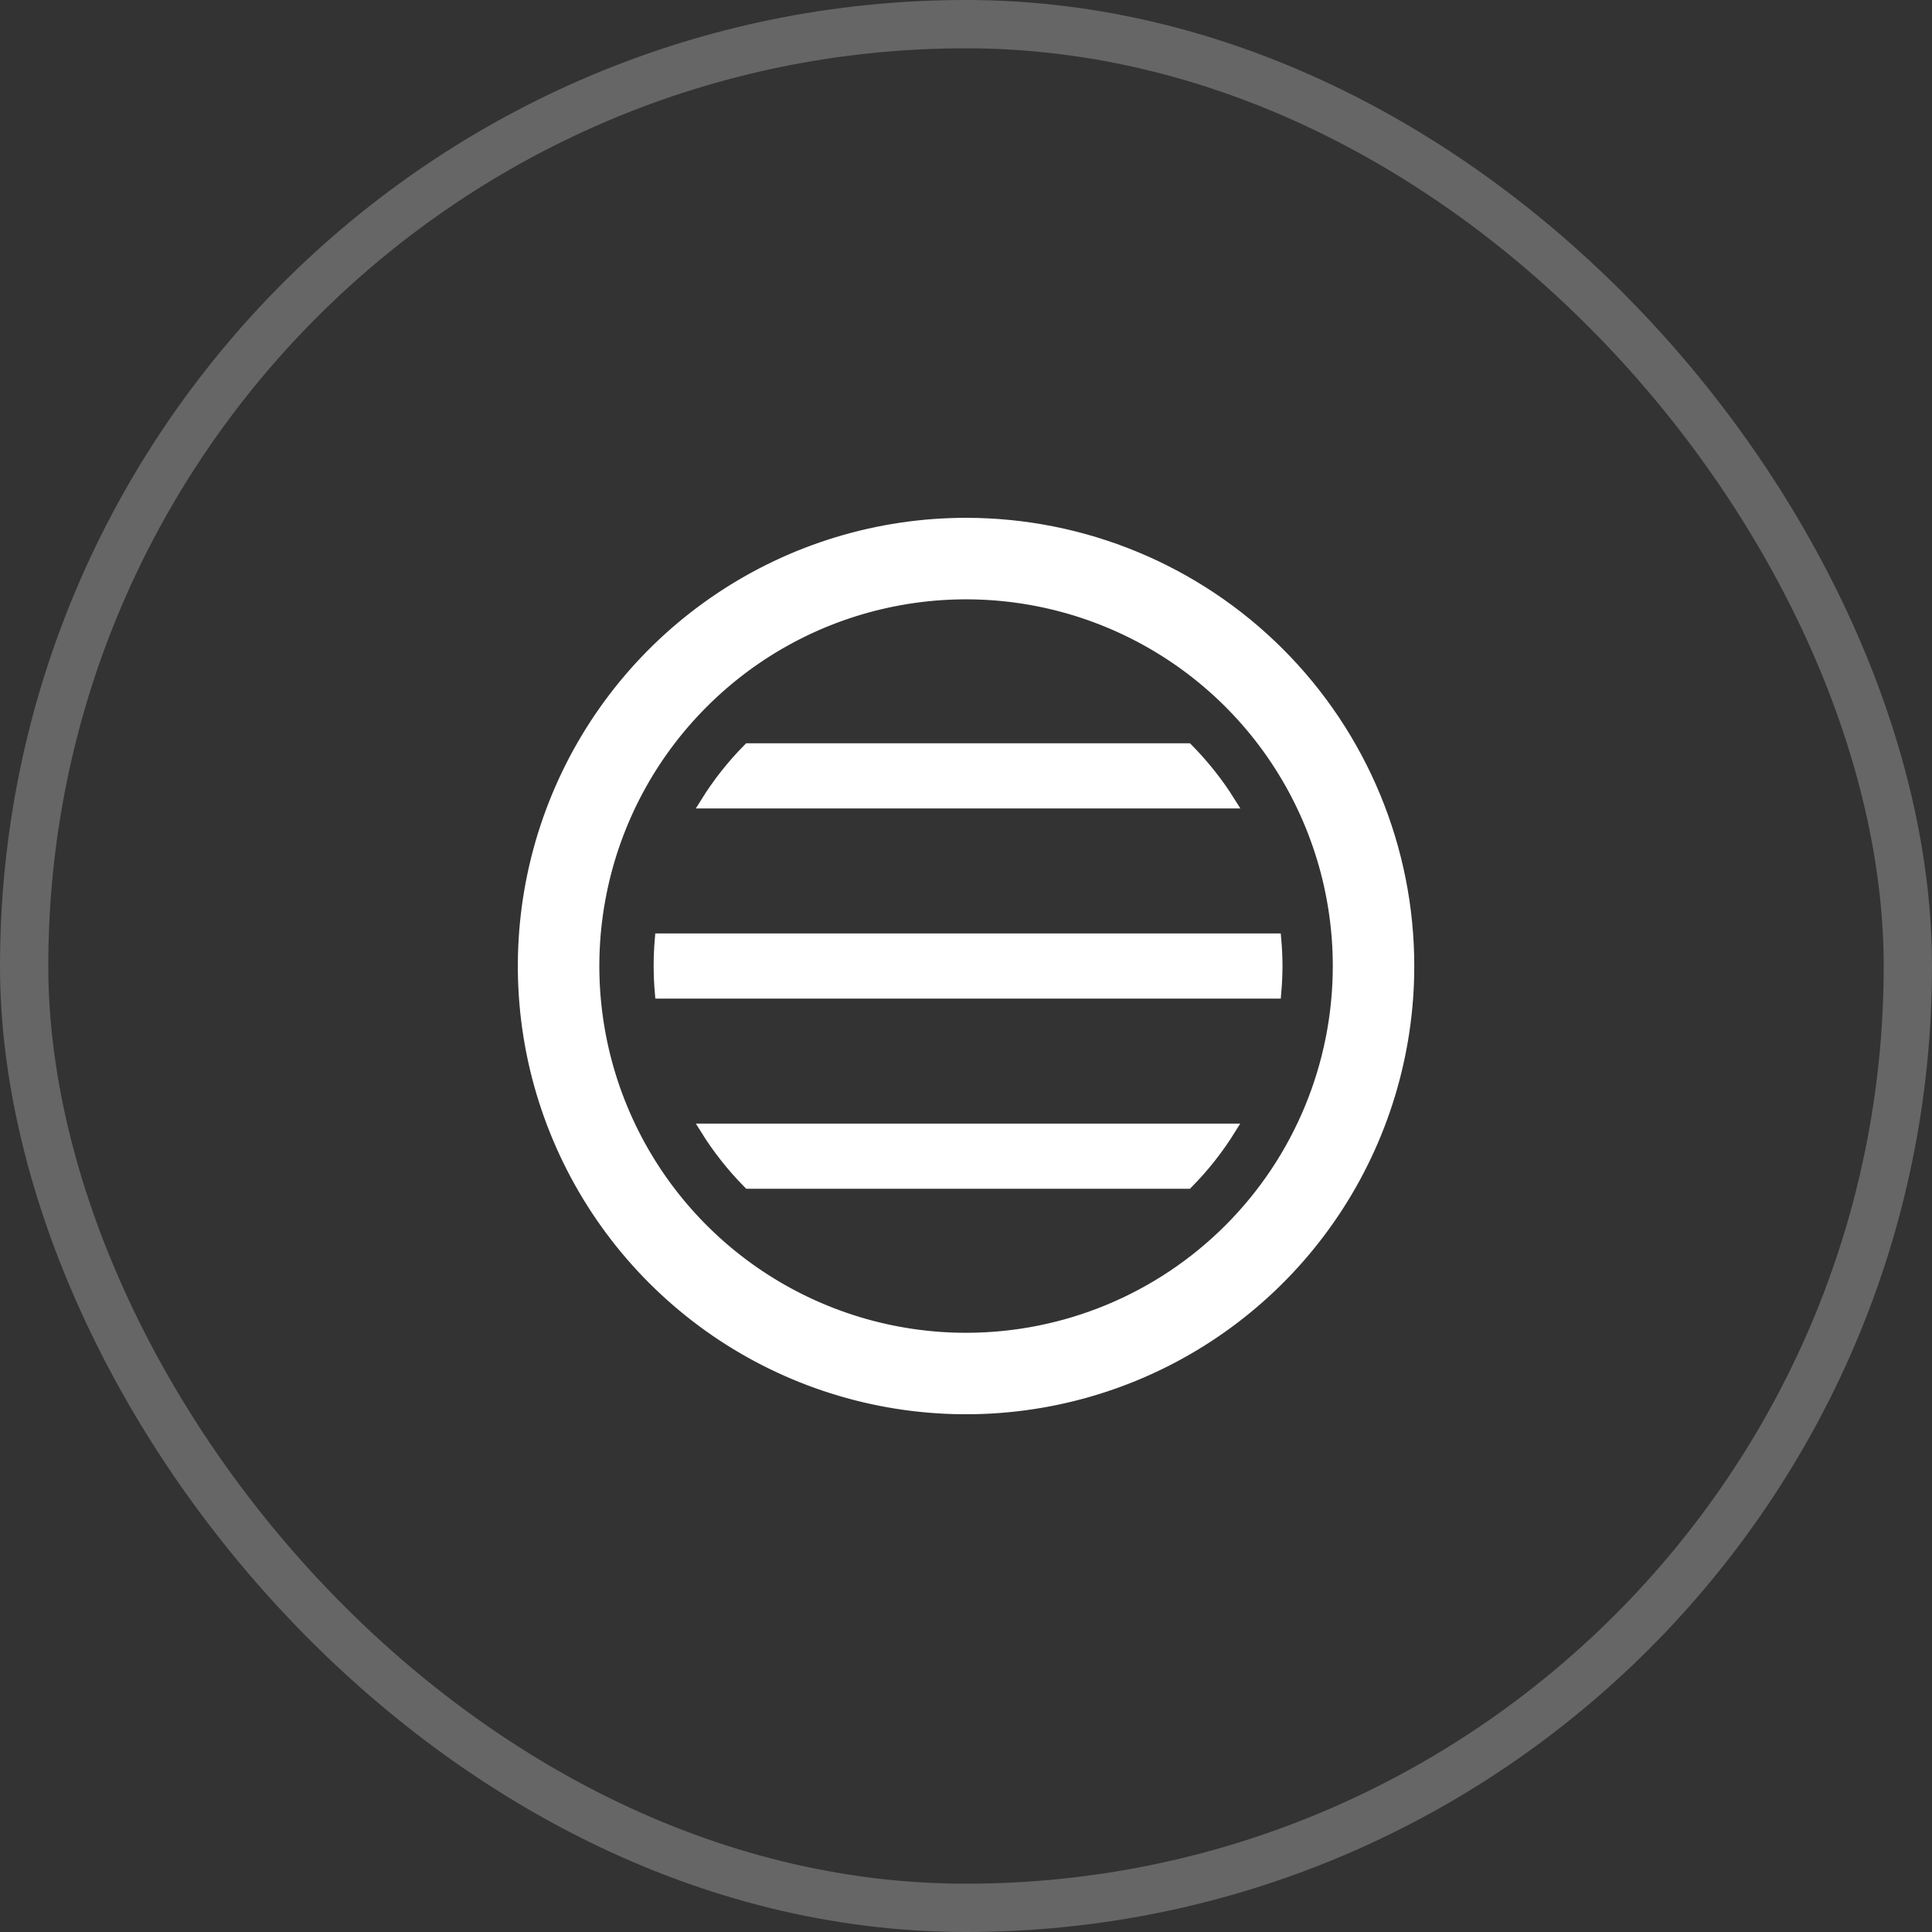
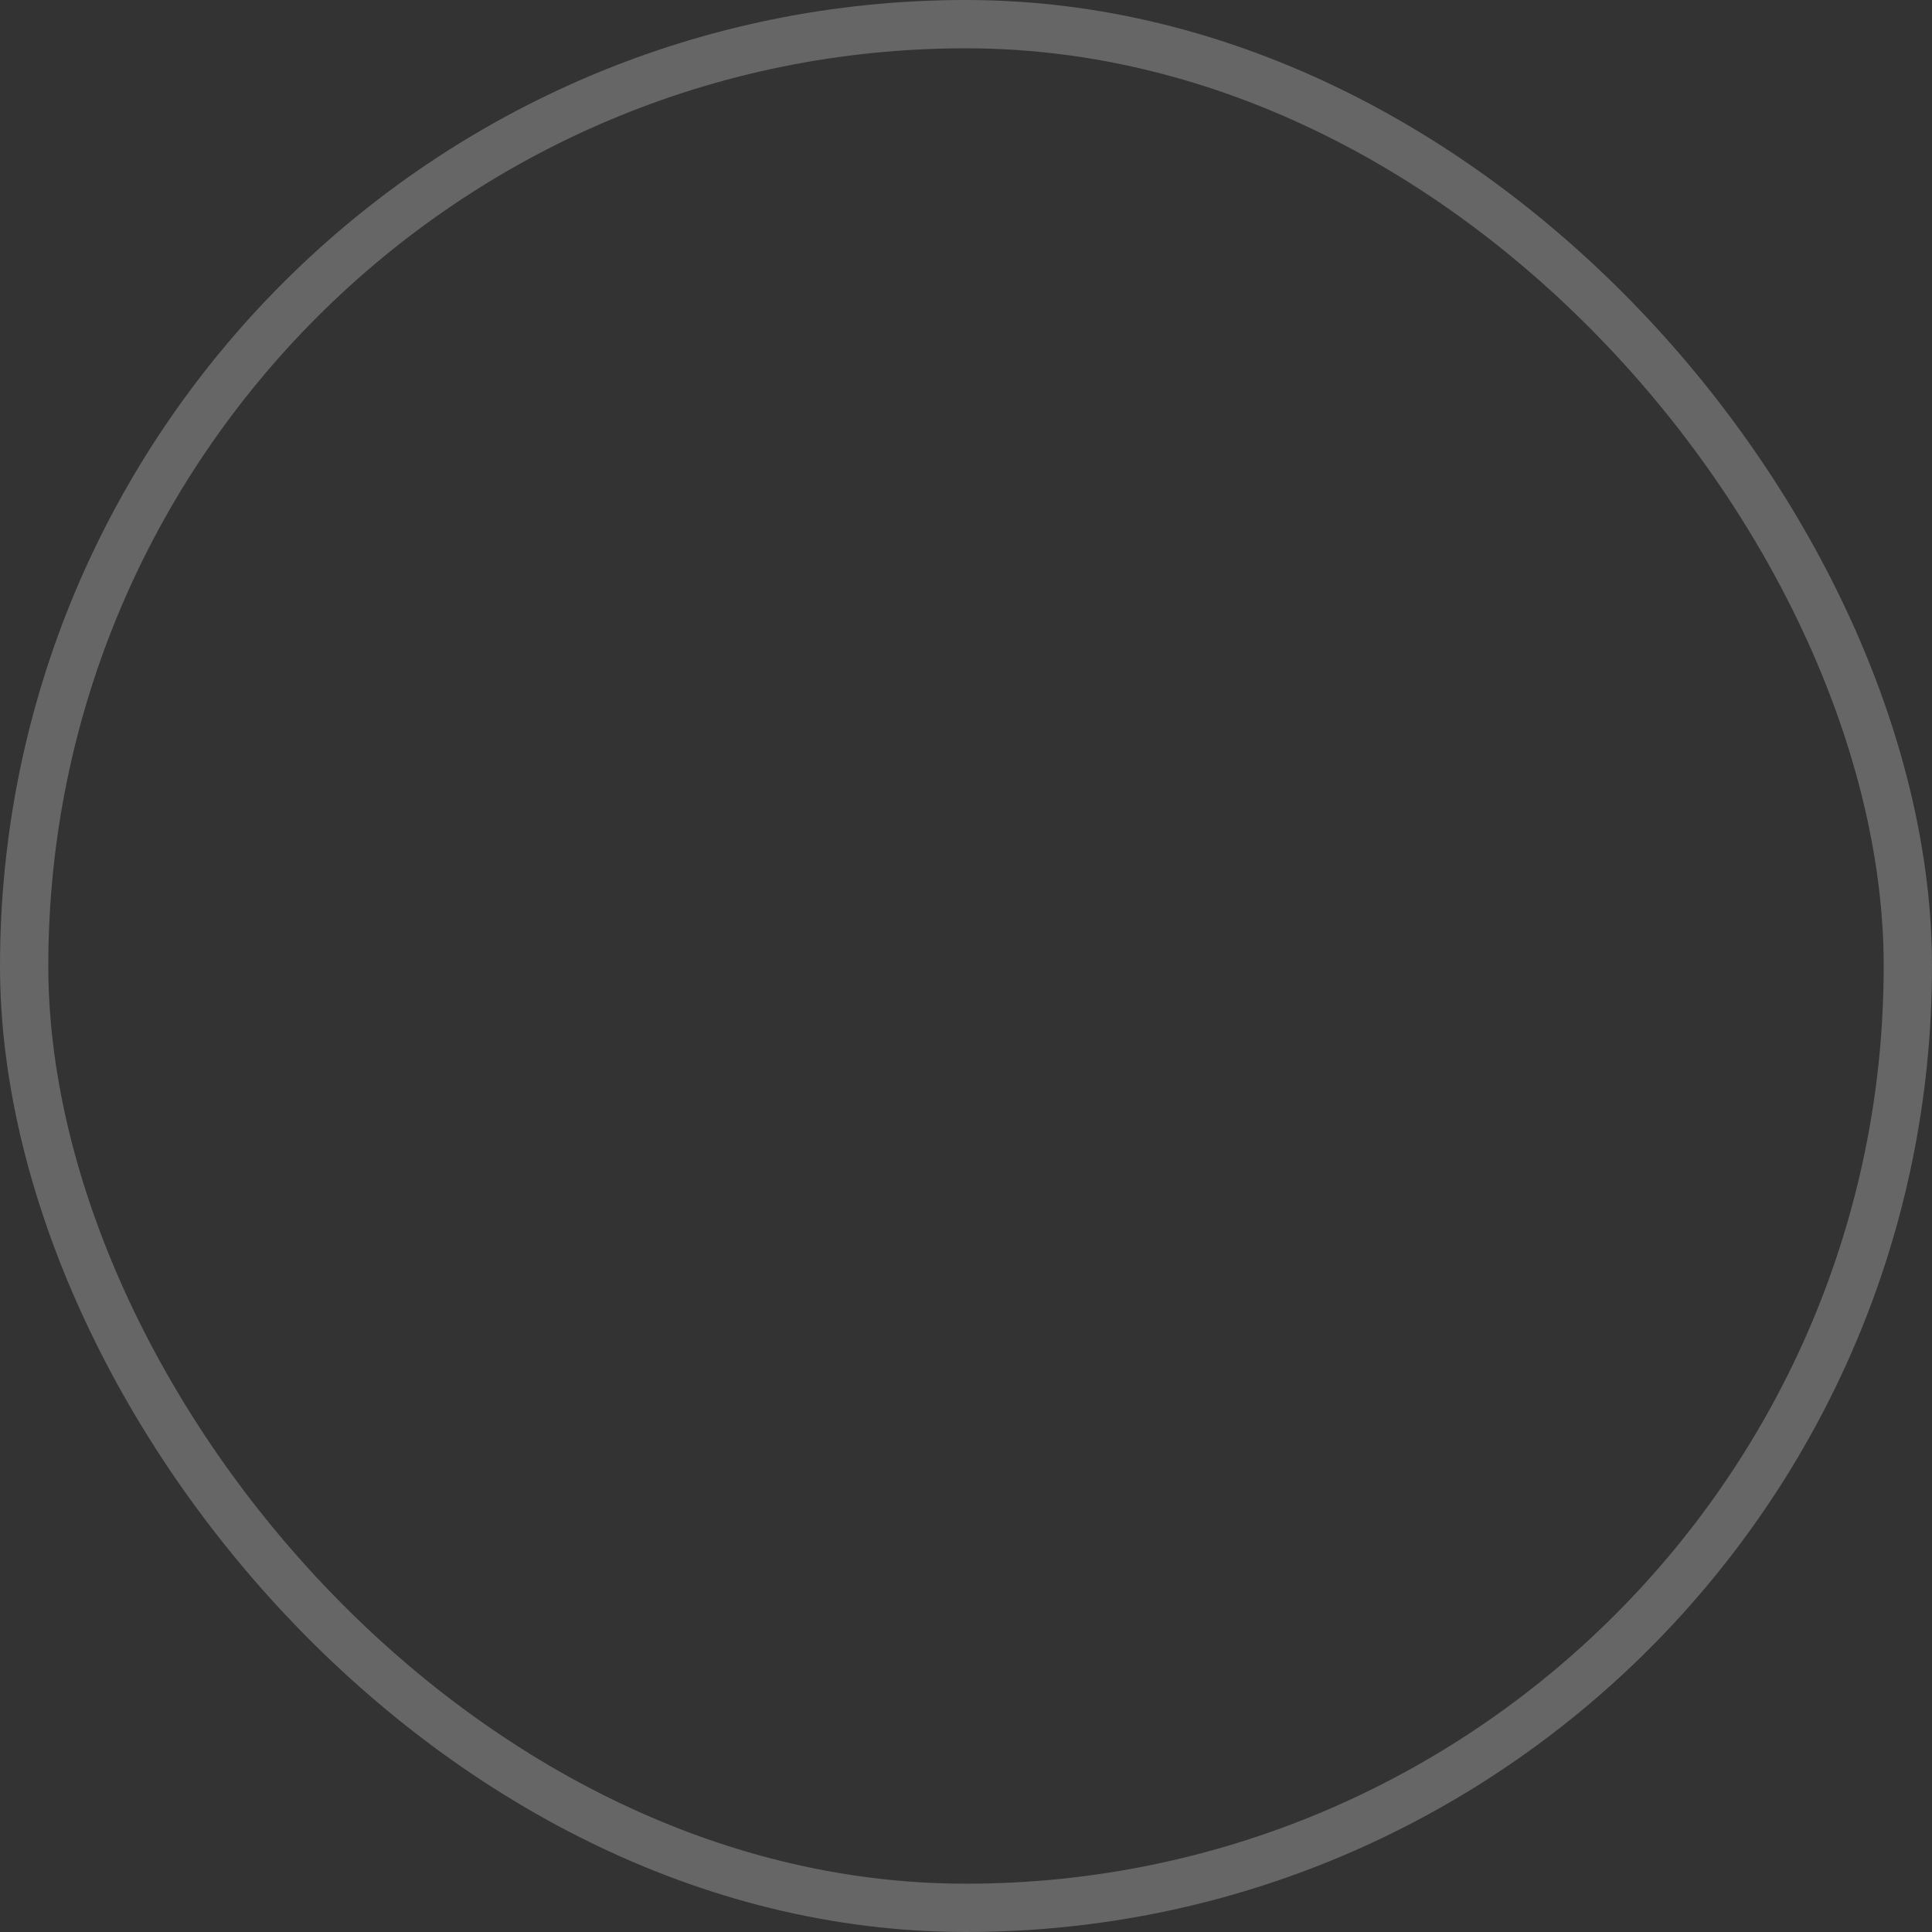
<svg xmlns="http://www.w3.org/2000/svg" width="40" height="40" viewBox="0 0 40 40" fill="none">
  <rect x="0" y="0" width="40" height="40" fill="#333333" stroke="none" />
  <rect x="0.5" y="0.5" width="39" height="39" rx="19.5" stroke="#DDDDDD" stroke-opacity="0.3" />
-   <path d="M20.001 11.002C18.221 11.002 16.482 11.53 15.002 12.519C13.522 13.508 12.368 14.913 11.687 16.558C11.006 18.202 10.828 20.011 11.175 21.757C11.523 23.502 12.38 25.106 13.638 26.364C14.897 27.623 16.5 28.48 18.246 28.827C19.991 29.174 21.8 28.996 23.445 28.315C25.089 27.634 26.495 26.48 27.483 25.001C28.472 23.521 29 21.781 29 20.001C29 17.615 28.052 15.326 26.364 13.638C24.677 11.95 22.388 11.002 20.001 11.002ZM20.001 27.875C18.444 27.875 16.922 27.413 15.627 26.548C14.332 25.683 13.323 24.453 12.727 23.014C12.131 21.576 11.975 19.992 12.279 18.465C12.582 16.938 13.332 15.535 14.434 14.434C15.535 13.332 16.938 12.582 18.465 12.279C19.992 11.975 21.576 12.131 23.014 12.727C24.453 13.323 25.683 14.332 26.548 15.627C27.413 16.922 27.875 18.444 27.875 20.001C27.875 22.09 27.046 24.092 25.569 25.569C24.092 27.046 22.09 27.875 20.001 27.875Z" fill="white" stroke="white" stroke-width="0.562" />
-   <path d="M24.59 15.501C24.875 15.79 25.134 16.105 25.362 16.446C25.401 16.505 25.439 16.566 25.477 16.626H14.608C14.859 16.221 15.157 15.843 15.495 15.501H24.59Z" fill="white" stroke="white" stroke-width="0.225" />
-   <path d="M25.476 23.375C25.225 23.779 24.929 24.157 24.589 24.5H15.497C15.16 24.159 14.862 23.782 14.609 23.375H25.476Z" fill="white" stroke="white" stroke-width="0.225" />
-   <path d="M26.414 19.438C26.431 19.624 26.44 19.812 26.44 20C26.44 20.189 26.43 20.376 26.414 20.563H13.671C13.638 20.189 13.637 19.813 13.67 19.438H26.414Z" fill="white" stroke="white" stroke-width="0.225" />
</svg>